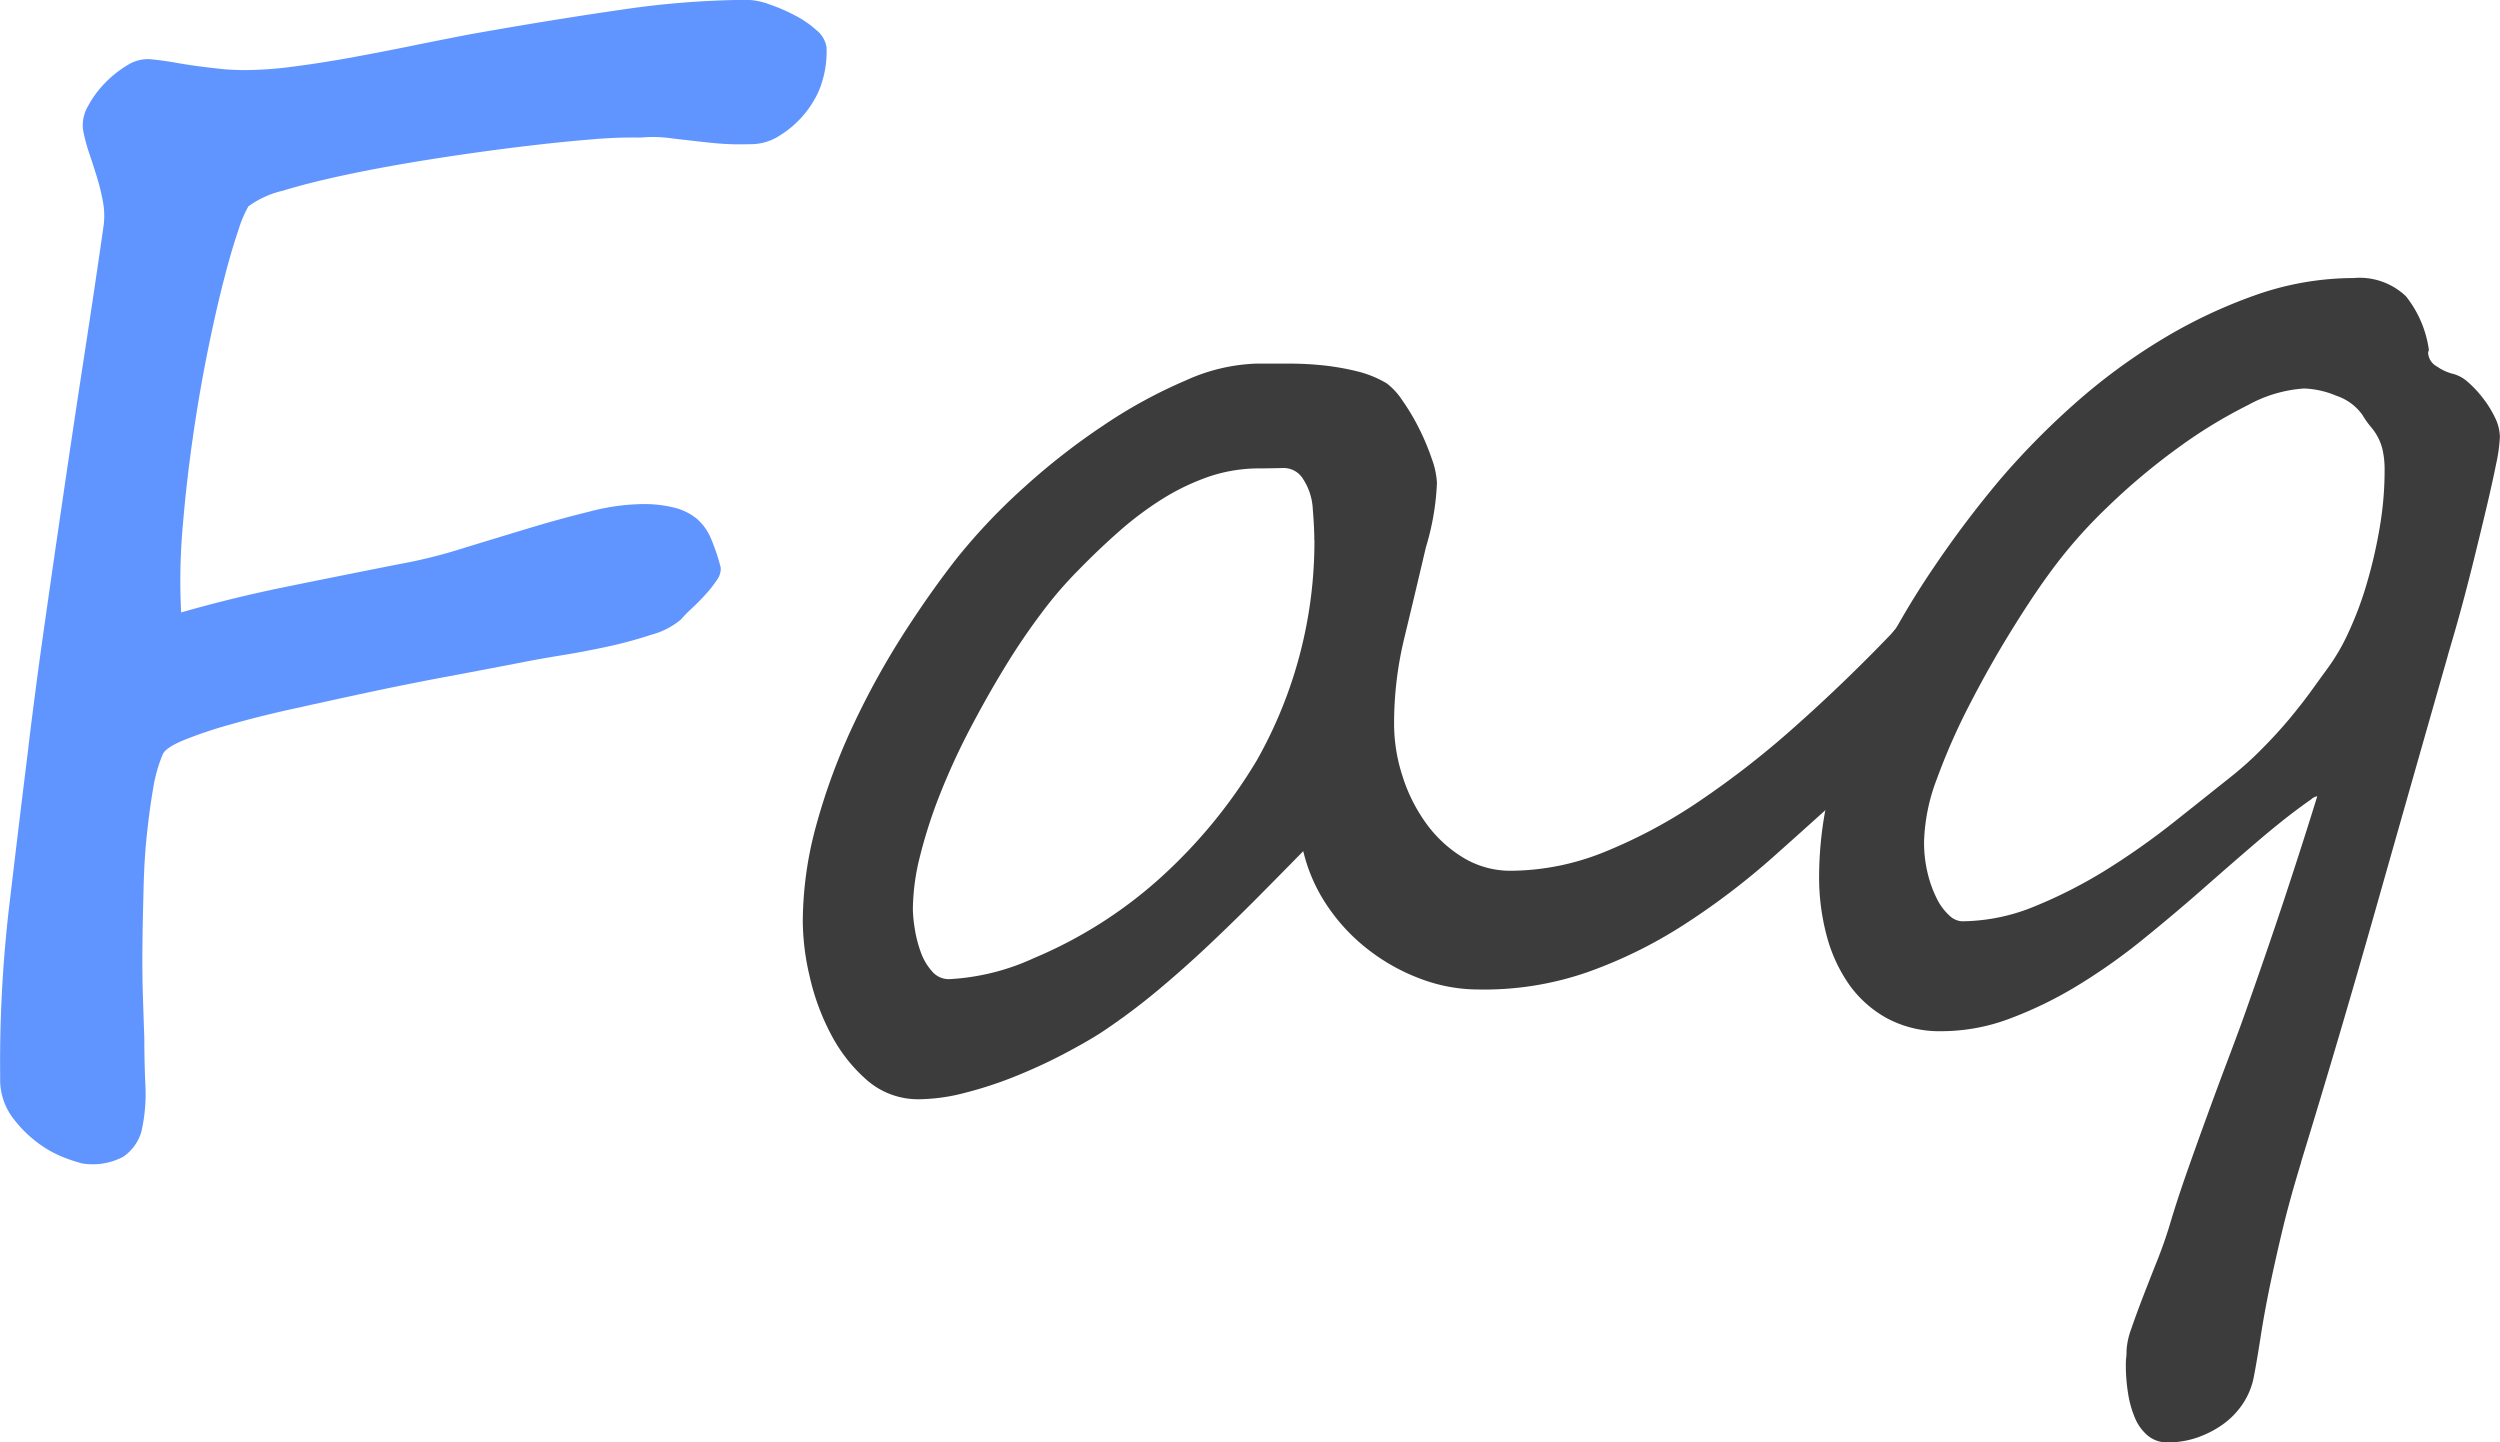
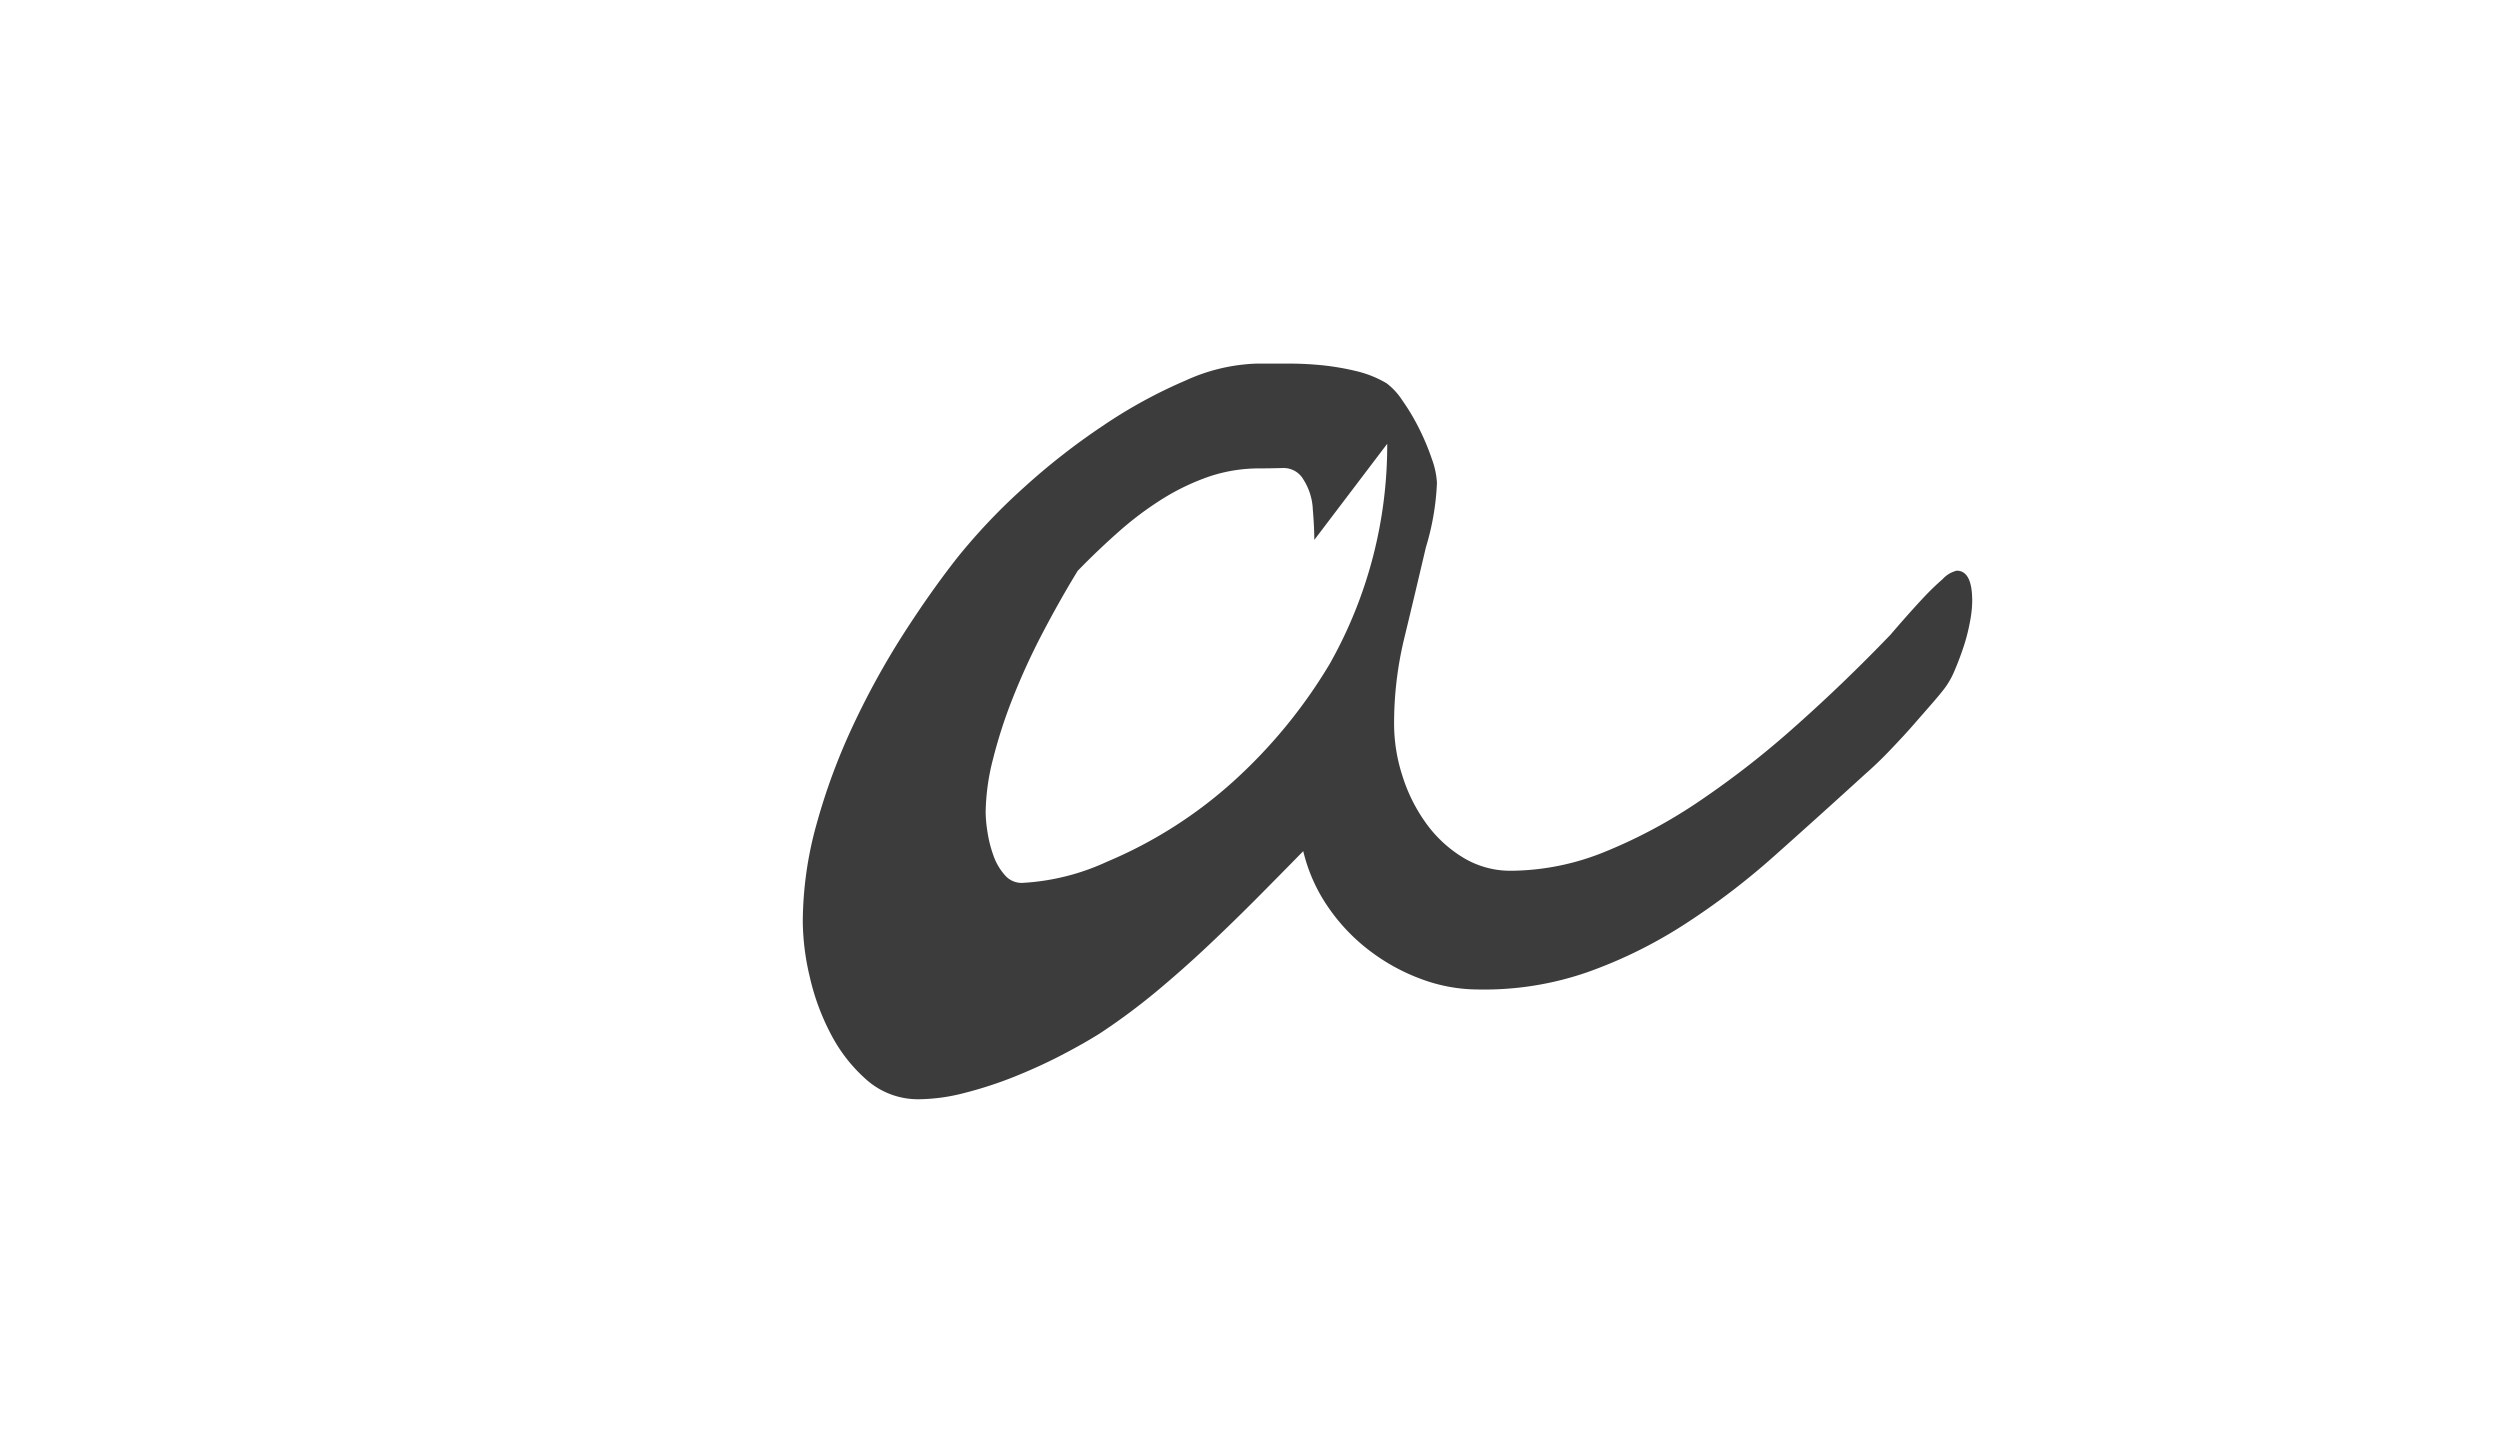
<svg xmlns="http://www.w3.org/2000/svg" width="111.662" height="64.426" viewBox="0 0 111.662 64.426">
  <g id="グループ_46" data-name="グループ 46" transform="translate(0)">
-     <path id="パス_127" data-name="パス 127" d="M119.041,211.764a2.367,2.367,0,0,1-1.254.328,12.222,12.222,0,0,1-1.75-.065c-.618-.065-1.206-.132-1.766-.2a5.791,5.791,0,0,0-1.338-.031,20.563,20.563,0,0,0-2.195.082q-1.468.117-3.319.344t-3.829.538q-1.982.312-3.7.672t-2.938.735a4.238,4.238,0,0,0-1.55.7,5.087,5.087,0,0,0-.447,1.061q-.312.9-.676,2.323t-.727,3.237q-.362,1.808-.643,3.774t-.445,3.955a27.514,27.514,0,0,0-.067,3.789q2.278-.652,4.606-1.128t5.133-1.029a22.692,22.692,0,0,0,2.773-.685q1.487-.457,2.955-.9c.981-.3,1.909-.55,2.791-.767a9.766,9.766,0,0,1,2.31-.33,5.591,5.591,0,0,1,1.485.166,2.528,2.528,0,0,1,.991.5,2.375,2.375,0,0,1,.626.886,9.11,9.11,0,0,1,.431,1.288.838.838,0,0,1-.166.542,5.182,5.182,0,0,1-.51.651c-.21.231-.418.443-.628.636a6.106,6.106,0,0,0-.479.491,3.414,3.414,0,0,1-1.3.67,19.547,19.547,0,0,1-2,.542c-.7.151-1.393.281-2.063.389s-1.172.2-1.5.263q-1.682.328-3.514.67t-3.6.72c-1.176.25-2.3.5-3.367.735s-2.021.479-2.857.718a18.962,18.962,0,0,0-2.031.689q-.775.325-.907.62a6.546,6.546,0,0,0-.428,1.517c-.109.624-.2,1.309-.281,2.06s-.126,1.542-.147,2.371-.04,1.645-.05,2.453-.006,1.579.017,2.317.044,1.386.065,1.928c0,.744.017,1.462.05,2.159a7.589,7.589,0,0,1-.183,2.058,2.051,2.051,0,0,1-.807,1.111,2.915,2.915,0,0,1-1.834.3,6.946,6.946,0,0,1-.76-.246,4.9,4.9,0,0,1-1.237-.685,5.4,5.4,0,0,1-1.155-1.178,2.829,2.829,0,0,1-.512-1.714,60.026,60.026,0,0,1,.38-7.471q.413-3.513.842-6.978c.218-1.85.473-3.783.758-5.785s.578-4.02.876-6.047.6-4.037.907-6.03.594-3.917.859-5.772a3.42,3.42,0,0,0-.034-1.063,9.392,9.392,0,0,0-.265-1.08c-.109-.357-.225-.718-.347-1.073a7.8,7.8,0,0,1-.279-1.063,1.714,1.714,0,0,1,.229-1.046,4.523,4.523,0,0,1,.76-1.031,4.891,4.891,0,0,1,.991-.788,1.71,1.71,0,0,1,.989-.273c.441.04.842.1,1.206.164s.71.118,1.04.16.66.082.991.116.681.048,1.057.048a16.6,16.6,0,0,0,2.195-.164q1.238-.161,2.575-.405c.891-.166,1.794-.338,2.707-.525s1.766-.353,2.558-.506q3.667-.652,6.736-1.094a39.664,39.664,0,0,1,5.646-.443,3.1,3.1,0,0,1,.973.2,7.813,7.813,0,0,1,1.141.491,4.534,4.534,0,0,1,.972.668,1.208,1.208,0,0,1,.447.769,4.6,4.6,0,0,1-.347,1.943,4.512,4.512,0,0,1-1.834,2.044" transform="translate(-84.306 -205.652)" fill="#6095ff" />
-     <path id="パス_128" data-name="パス 128" d="M153.609,223.978a5.171,5.171,0,0,1-.1.93,8.392,8.392,0,0,1-.279,1.1c-.122.37-.254.723-.4,1.063a3.633,3.633,0,0,1-.445.8c-.132.176-.326.41-.578.7s-.536.613-.842.964-.645.712-1.008,1.094-.741.746-1.138,1.094q-2.045,1.865-4.012,3.615a32.473,32.473,0,0,1-4.043,3.085,20.682,20.682,0,0,1-4.342,2.14,14.04,14.04,0,0,1-4.9.773,7.293,7.293,0,0,1-2.46-.443,8.844,8.844,0,0,1-2.329-1.26,8.4,8.4,0,0,1-1.882-1.962,7.44,7.44,0,0,1-1.122-2.514q-.958.98-2.014,2.044t-2.195,2.14q-1.141,1.078-2.361,2.094a28.684,28.684,0,0,1-2.51,1.861q-.725.457-1.733.981c-.672.349-1.376.668-2.113.964a17.715,17.715,0,0,1-2.212.718,8.3,8.3,0,0,1-2,.279,3.465,3.465,0,0,1-2.327-.834,6.989,6.989,0,0,1-1.617-2.044,10.385,10.385,0,0,1-.958-2.583,11.069,11.069,0,0,1-.313-2.449,16.423,16.423,0,0,1,.626-4.415,27.686,27.686,0,0,1,1.634-4.4,35.657,35.657,0,0,1,2.245-4.071q1.238-1.925,2.426-3.43a26.84,26.84,0,0,1,2.972-3.121,30.1,30.1,0,0,1,3.566-2.777,22.014,22.014,0,0,1,3.632-1.979,8.257,8.257,0,0,1,3.17-.754h1.468a14.877,14.877,0,0,1,1.535.082,11.581,11.581,0,0,1,1.487.263,4.82,4.82,0,0,1,1.321.538,3.008,3.008,0,0,1,.693.754,9.759,9.759,0,0,1,.741,1.239,10.7,10.7,0,0,1,.578,1.374,3.675,3.675,0,0,1,.231,1.08,11.461,11.461,0,0,1-.494,2.875q-.529,2.259-.975,4.1a16.134,16.134,0,0,0-.445,3.808,7.524,7.524,0,0,0,.363,2.273,7.371,7.371,0,0,0,1.04,2.109,5.654,5.654,0,0,0,1.649,1.55,4.062,4.062,0,0,0,2.2.607,11.275,11.275,0,0,0,4.127-.832,22.743,22.743,0,0,0,4.274-2.289,40.175,40.175,0,0,0,4.31-3.369q2.146-1.906,4.224-4.069c.111-.132.3-.353.58-.67s.561-.63.857-.947.59-.6.876-.849a1.261,1.261,0,0,1,.628-.378c.46,0,.693.447.693,1.342m-29.385-2.716q0-.554-.067-1.369a2.7,2.7,0,0,0-.428-1.342,1.014,1.014,0,0,0-.891-.5c-.353.008-.706.017-1.057.017a7.022,7.022,0,0,0-2.229.355,10.275,10.275,0,0,0-2.1,1,14.825,14.825,0,0,0-1.964,1.472q-.942.832-1.832,1.748a17.706,17.706,0,0,0-1.6,1.863,29.272,29.272,0,0,0-1.651,2.436c-.54.882-1.063,1.811-1.569,2.777a30.22,30.22,0,0,0-1.321,2.878,21.883,21.883,0,0,0-.891,2.747,9.979,9.979,0,0,0-.33,2.4,6.039,6.039,0,0,0,.082.865,5.454,5.454,0,0,0,.265,1.046,2.581,2.581,0,0,0,.5.865.981.981,0,0,0,.775.361,10.328,10.328,0,0,0,3.8-.947,19.957,19.957,0,0,0,5.631-3.577,22.9,22.9,0,0,0,4.308-5.247,19.88,19.88,0,0,0,2.575-9.843" transform="translate(-65.52 -197.141)" fill="#3c3c3c" />
-     <path id="パス_129" data-name="パス 129" d="M144.518,251.05q-.529,1.73-.859,3.123t-.561,2.514c-.153.754-.281,1.451-.38,2.092s-.2,1.26-.313,1.846a3.261,3.261,0,0,1-.5,1.227,3.551,3.551,0,0,1-.891.916,4.556,4.556,0,0,1-1.157.59,4.062,4.062,0,0,1-1.285.212,1.364,1.364,0,0,1-.893-.294,2.052,2.052,0,0,1-.578-.783,4.552,4.552,0,0,1-.315-1.113,7.971,7.971,0,0,1-.1-1.241c0-.111,0-.227.015-.344s.017-.235.017-.342a3.328,3.328,0,0,1,.214-.964c.145-.426.315-.893.513-1.405s.407-1.048.628-1.6.408-1.088.561-1.588c.2-.676.439-1.42.725-2.239s.584-1.651.893-2.5.611-1.67.907-2.453.557-1.481.777-2.092q1.055-2.971,1.865-5.423c.54-1.636,1.019-3.125,1.435-4.48a.482.482,0,0,0-.263.132c-.75.521-1.535,1.141-2.361,1.846s-1.68,1.451-2.558,2.222-1.79,1.535-2.724,2.289a26.3,26.3,0,0,1-2.873,2.01,17.75,17.75,0,0,1-2.97,1.437,8.634,8.634,0,0,1-3.022.557,4.966,4.966,0,0,1-2.409-.557,5.06,5.06,0,0,1-1.7-1.485,6.82,6.82,0,0,1-1.023-2.191,10.123,10.123,0,0,1-.347-2.7,16.547,16.547,0,0,1,.693-4.659,28.649,28.649,0,0,1,1.834-4.673,37.1,37.1,0,0,1,2.592-4.447,46.513,46.513,0,0,1,3-3.972,34.632,34.632,0,0,1,3.268-3.319,26.6,26.6,0,0,1,3.863-2.859,22.631,22.631,0,0,1,4.226-2.01,13.23,13.23,0,0,1,4.392-.767,3,3,0,0,1,2.344.815,4.936,4.936,0,0,1,1.023,2.388.15.15,0,0,1-.017.065.159.159,0,0,0-.017.067.74.74,0,0,0,.4.618,2.118,2.118,0,0,0,.727.33,1.6,1.6,0,0,1,.645.357,4.885,4.885,0,0,1,.674.72,4.733,4.733,0,0,1,.546.882,2.016,2.016,0,0,1,.214.851,7.133,7.133,0,0,1-.164,1.193q-.167.832-.414,1.878t-.529,2.191c-.187.765-.368,1.47-.544,2.126s-.33,1.2-.462,1.649-.21.714-.231.8q-1.651,5.785-3.251,11.426t-3.285,11.128m3.73-30.853a4.073,4.073,0,0,0-.084-.935,2.4,2.4,0,0,0-.214-.588,2.6,2.6,0,0,0-.313-.458,4.1,4.1,0,0,1-.38-.538,2.32,2.32,0,0,0-1.155-.851,4.07,4.07,0,0,0-1.451-.328,6,6,0,0,0-2.493.735,21.777,21.777,0,0,0-3.138,1.916,28.781,28.781,0,0,0-3.184,2.678,21.7,21.7,0,0,0-2.642,3.041q-.759,1.046-1.7,2.579t-1.8,3.205a28.058,28.058,0,0,0-1.437,3.268,8.475,8.475,0,0,0-.578,2.81,5.812,5.812,0,0,0,.166,1.441,5.242,5.242,0,0,0,.412,1.128,2.543,2.543,0,0,0,.546.733.886.886,0,0,0,.561.263,8.636,8.636,0,0,0,3.268-.672,21.189,21.189,0,0,0,3.22-1.649,33.118,33.118,0,0,0,2.987-2.109c.947-.75,1.817-1.445,2.609-2.075a15.215,15.215,0,0,0,1.353-1.227q.662-.671,1.206-1.321c.363-.439.683-.846.958-1.227s.5-.693.676-.933a9.164,9.164,0,0,0,1.008-1.718,15.406,15.406,0,0,0,.823-2.22,21.327,21.327,0,0,0,.563-2.468,14.985,14.985,0,0,0,.214-2.483" transform="translate(-41.736 -199.144)" fill="#3c3c3c" />
+     <path id="パス_128" data-name="パス 128" d="M153.609,223.978a5.171,5.171,0,0,1-.1.93,8.392,8.392,0,0,1-.279,1.1c-.122.37-.254.723-.4,1.063a3.633,3.633,0,0,1-.445.8c-.132.176-.326.41-.578.7s-.536.613-.842.964-.645.712-1.008,1.094-.741.746-1.138,1.094q-2.045,1.865-4.012,3.615a32.473,32.473,0,0,1-4.043,3.085,20.682,20.682,0,0,1-4.342,2.14,14.04,14.04,0,0,1-4.9.773,7.293,7.293,0,0,1-2.46-.443,8.844,8.844,0,0,1-2.329-1.26,8.4,8.4,0,0,1-1.882-1.962,7.44,7.44,0,0,1-1.122-2.514q-.958.98-2.014,2.044t-2.195,2.14q-1.141,1.078-2.361,2.094a28.684,28.684,0,0,1-2.51,1.861q-.725.457-1.733.981c-.672.349-1.376.668-2.113.964a17.715,17.715,0,0,1-2.212.718,8.3,8.3,0,0,1-2,.279,3.465,3.465,0,0,1-2.327-.834,6.989,6.989,0,0,1-1.617-2.044,10.385,10.385,0,0,1-.958-2.583,11.069,11.069,0,0,1-.313-2.449,16.423,16.423,0,0,1,.626-4.415,27.686,27.686,0,0,1,1.634-4.4,35.657,35.657,0,0,1,2.245-4.071q1.238-1.925,2.426-3.43a26.84,26.84,0,0,1,2.972-3.121,30.1,30.1,0,0,1,3.566-2.777,22.014,22.014,0,0,1,3.632-1.979,8.257,8.257,0,0,1,3.17-.754h1.468a14.877,14.877,0,0,1,1.535.082,11.581,11.581,0,0,1,1.487.263,4.82,4.82,0,0,1,1.321.538,3.008,3.008,0,0,1,.693.754,9.759,9.759,0,0,1,.741,1.239,10.7,10.7,0,0,1,.578,1.374,3.675,3.675,0,0,1,.231,1.08,11.461,11.461,0,0,1-.494,2.875q-.529,2.259-.975,4.1a16.134,16.134,0,0,0-.445,3.808,7.524,7.524,0,0,0,.363,2.273,7.371,7.371,0,0,0,1.04,2.109,5.654,5.654,0,0,0,1.649,1.55,4.062,4.062,0,0,0,2.2.607,11.275,11.275,0,0,0,4.127-.832,22.743,22.743,0,0,0,4.274-2.289,40.175,40.175,0,0,0,4.31-3.369q2.146-1.906,4.224-4.069c.111-.132.3-.353.58-.67s.561-.63.857-.947.59-.6.876-.849a1.261,1.261,0,0,1,.628-.378c.46,0,.693.447.693,1.342m-29.385-2.716q0-.554-.067-1.369a2.7,2.7,0,0,0-.428-1.342,1.014,1.014,0,0,0-.891-.5c-.353.008-.706.017-1.057.017a7.022,7.022,0,0,0-2.229.355,10.275,10.275,0,0,0-2.1,1,14.825,14.825,0,0,0-1.964,1.472q-.942.832-1.832,1.748c-.54.882-1.063,1.811-1.569,2.777a30.22,30.22,0,0,0-1.321,2.878,21.883,21.883,0,0,0-.891,2.747,9.979,9.979,0,0,0-.33,2.4,6.039,6.039,0,0,0,.082.865,5.454,5.454,0,0,0,.265,1.046,2.581,2.581,0,0,0,.5.865.981.981,0,0,0,.775.361,10.328,10.328,0,0,0,3.8-.947,19.957,19.957,0,0,0,5.631-3.577,22.9,22.9,0,0,0,4.308-5.247,19.88,19.88,0,0,0,2.575-9.843" transform="translate(-65.52 -197.141)" fill="#3c3c3c" />
  </g>
</svg>